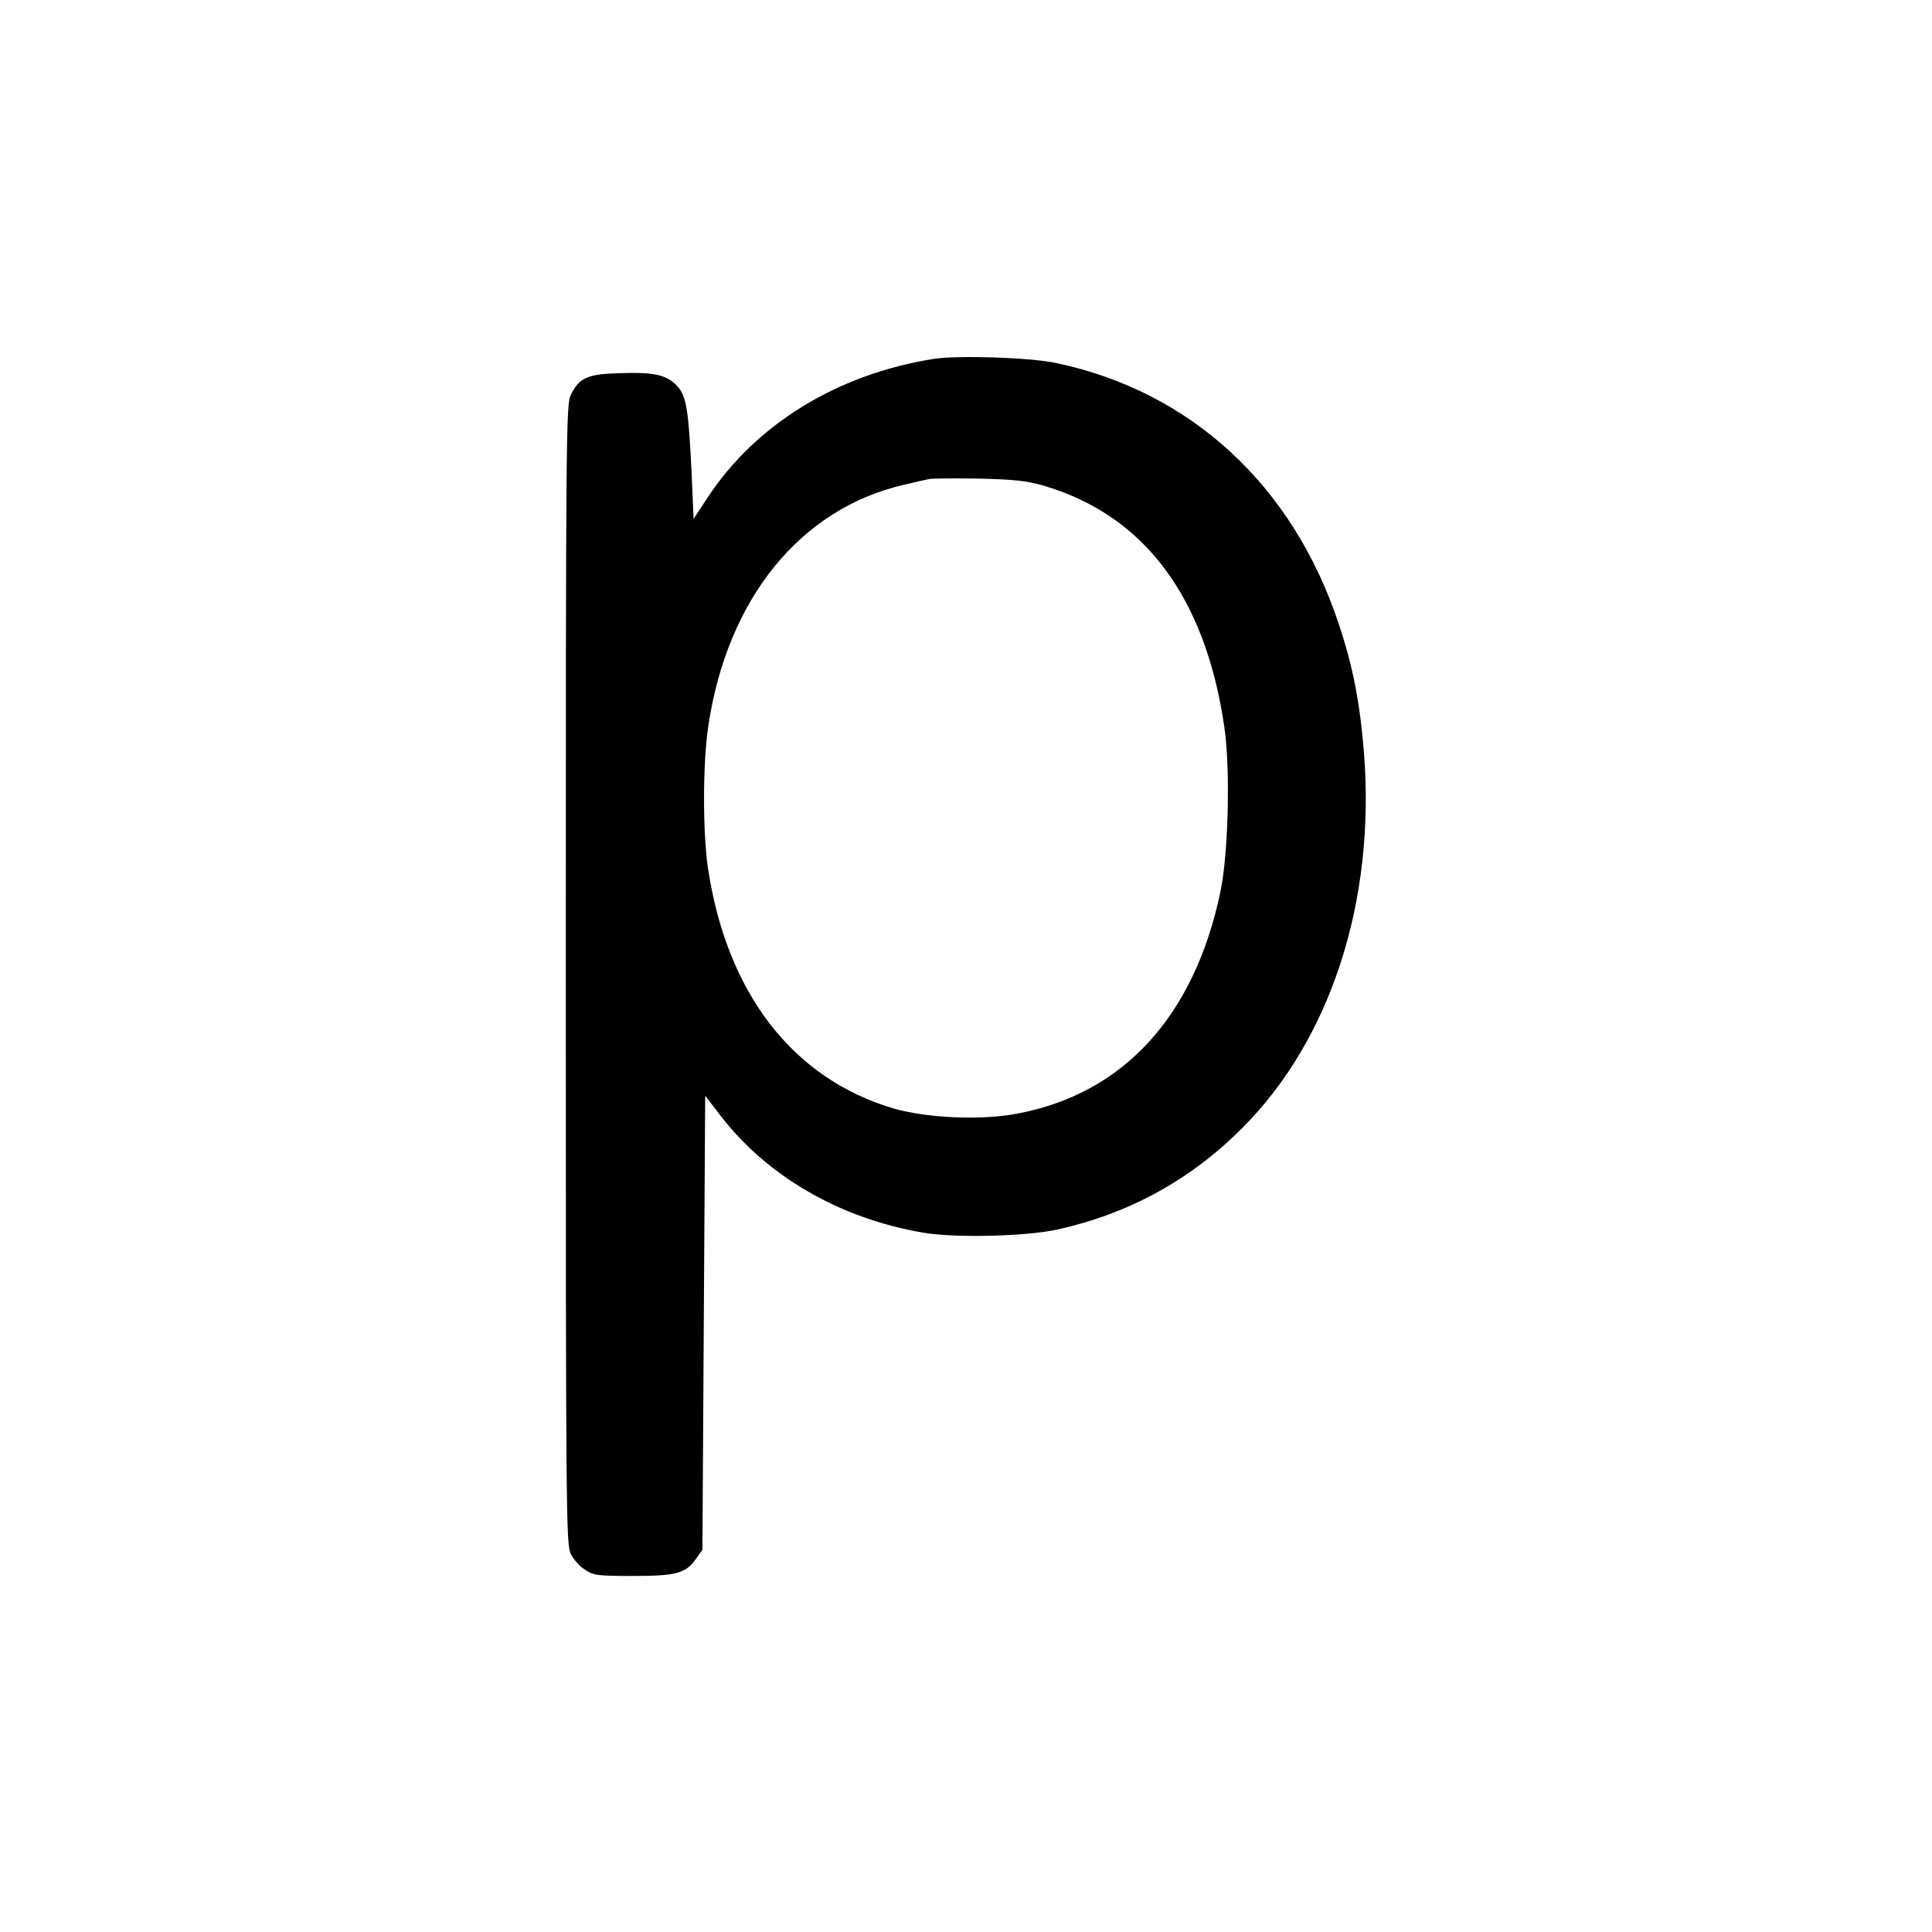
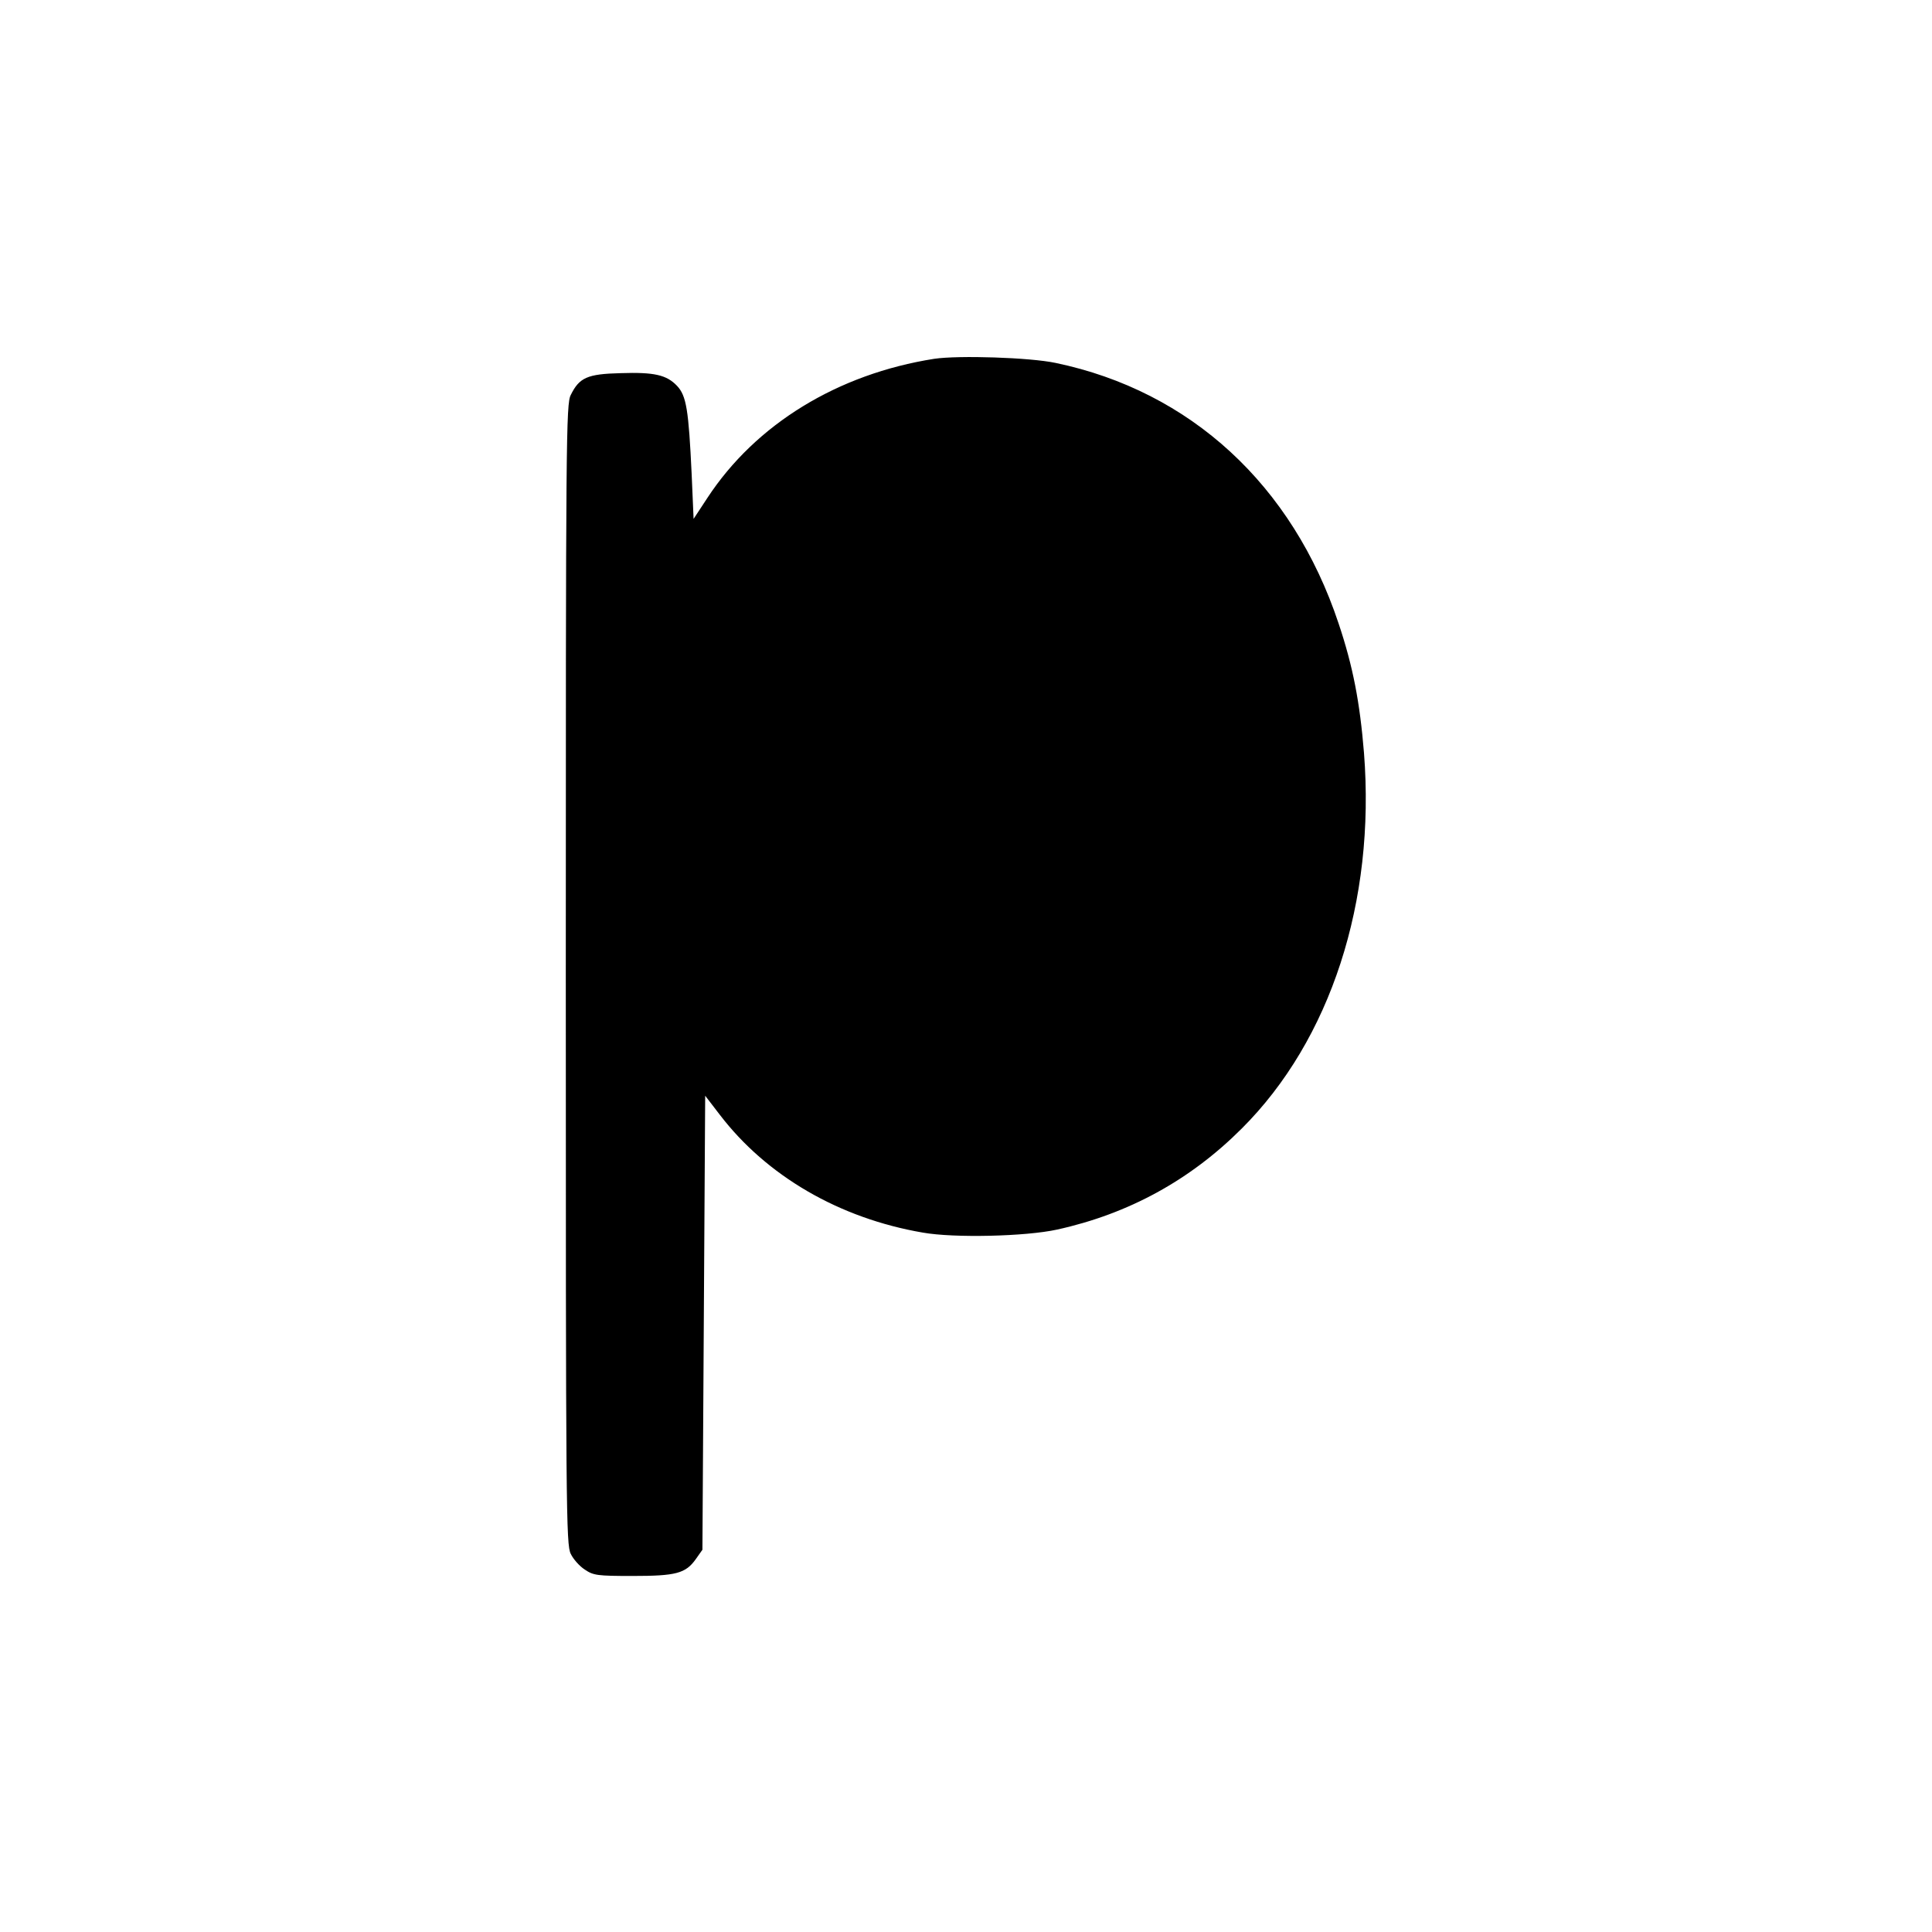
<svg xmlns="http://www.w3.org/2000/svg" version="1.0" width="700pt" height="700pt" viewBox="0 0 700 700" preserveAspectRatio="xMidYMid meet">
  <g transform="translate(0,700) scale(0.1,-0.1)" fill="#000000" stroke="none">
-     <path d="M3385 5700 c-350 -55 -647 -237 -822 -504 l-50 -76 -7 162 c-11 233 -19 284 -53 320 -38 40 -83 50 -205 46 -120 -3 -149 -16 -180 -79 -17 -32 -18 -153 -18 -2099 0 -1946 1 -2067 18 -2100 9 -19 32 -45 51 -57 31 -21 45 -23 173 -23 157 0 192 9 229 61 l24 34 5 823 5 822 53 -69 c169 -221 432 -375 736 -427 113 -20 372 -14 486 11 259 57 482 179 669 366 322 321 485 823 443 1361 -15 184 -40 314 -92 469 -167 502 -537 842 -1025 944 -94 20 -352 28 -440 15z m394 -459 c366 -107 588 -402 657 -875 22 -149 15 -457 -14 -596 -94 -451 -351 -733 -737 -805 -130 -25 -328 -16 -448 19 -365 108 -604 418 -672 871 -19 130 -19 379 1 512 68 463 334 791 711 877 37 9 77 18 88 20 11 3 92 3 180 2 128 -3 175 -8 234 -25z" />
+     <path d="M3385 5700 c-350 -55 -647 -237 -822 -504 l-50 -76 -7 162 c-11 233 -19 284 -53 320 -38 40 -83 50 -205 46 -120 -3 -149 -16 -180 -79 -17 -32 -18 -153 -18 -2099 0 -1946 1 -2067 18 -2100 9 -19 32 -45 51 -57 31 -21 45 -23 173 -23 157 0 192 9 229 61 l24 34 5 823 5 822 53 -69 c169 -221 432 -375 736 -427 113 -20 372 -14 486 11 259 57 482 179 669 366 322 321 485 823 443 1361 -15 184 -40 314 -92 469 -167 502 -537 842 -1025 944 -94 20 -352 28 -440 15z m394 -459 z" />
  </g>
</svg>